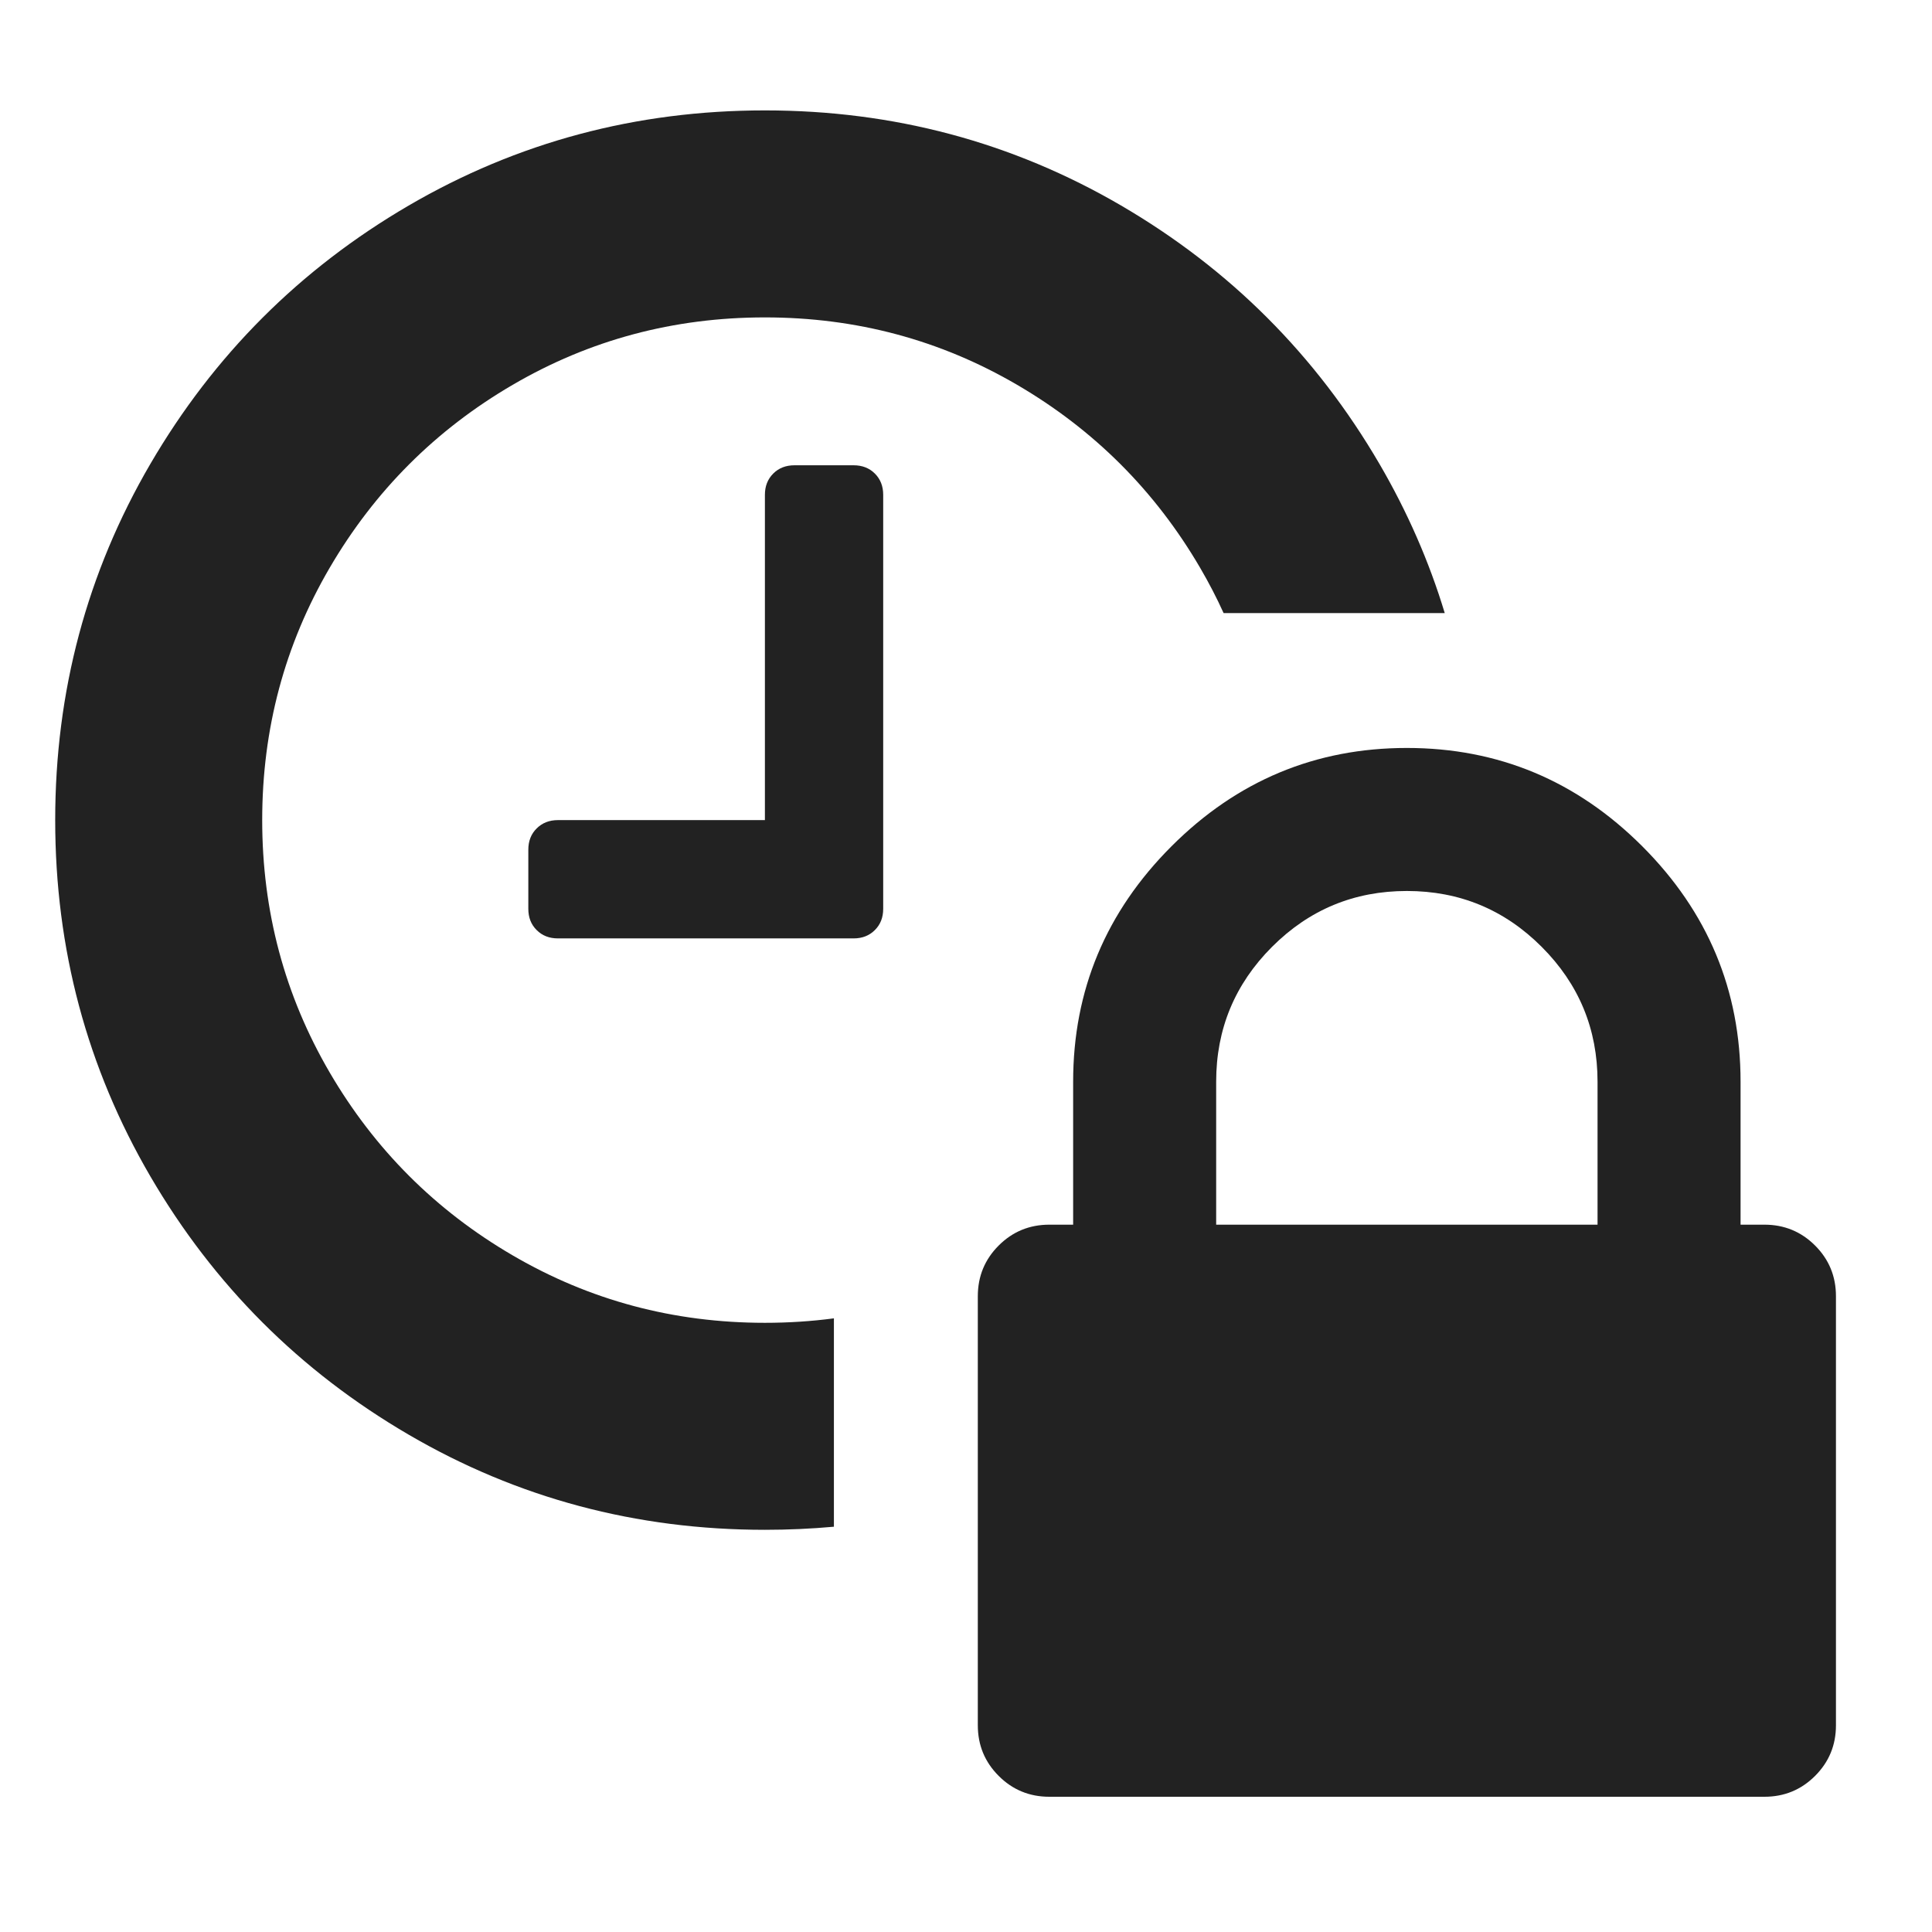
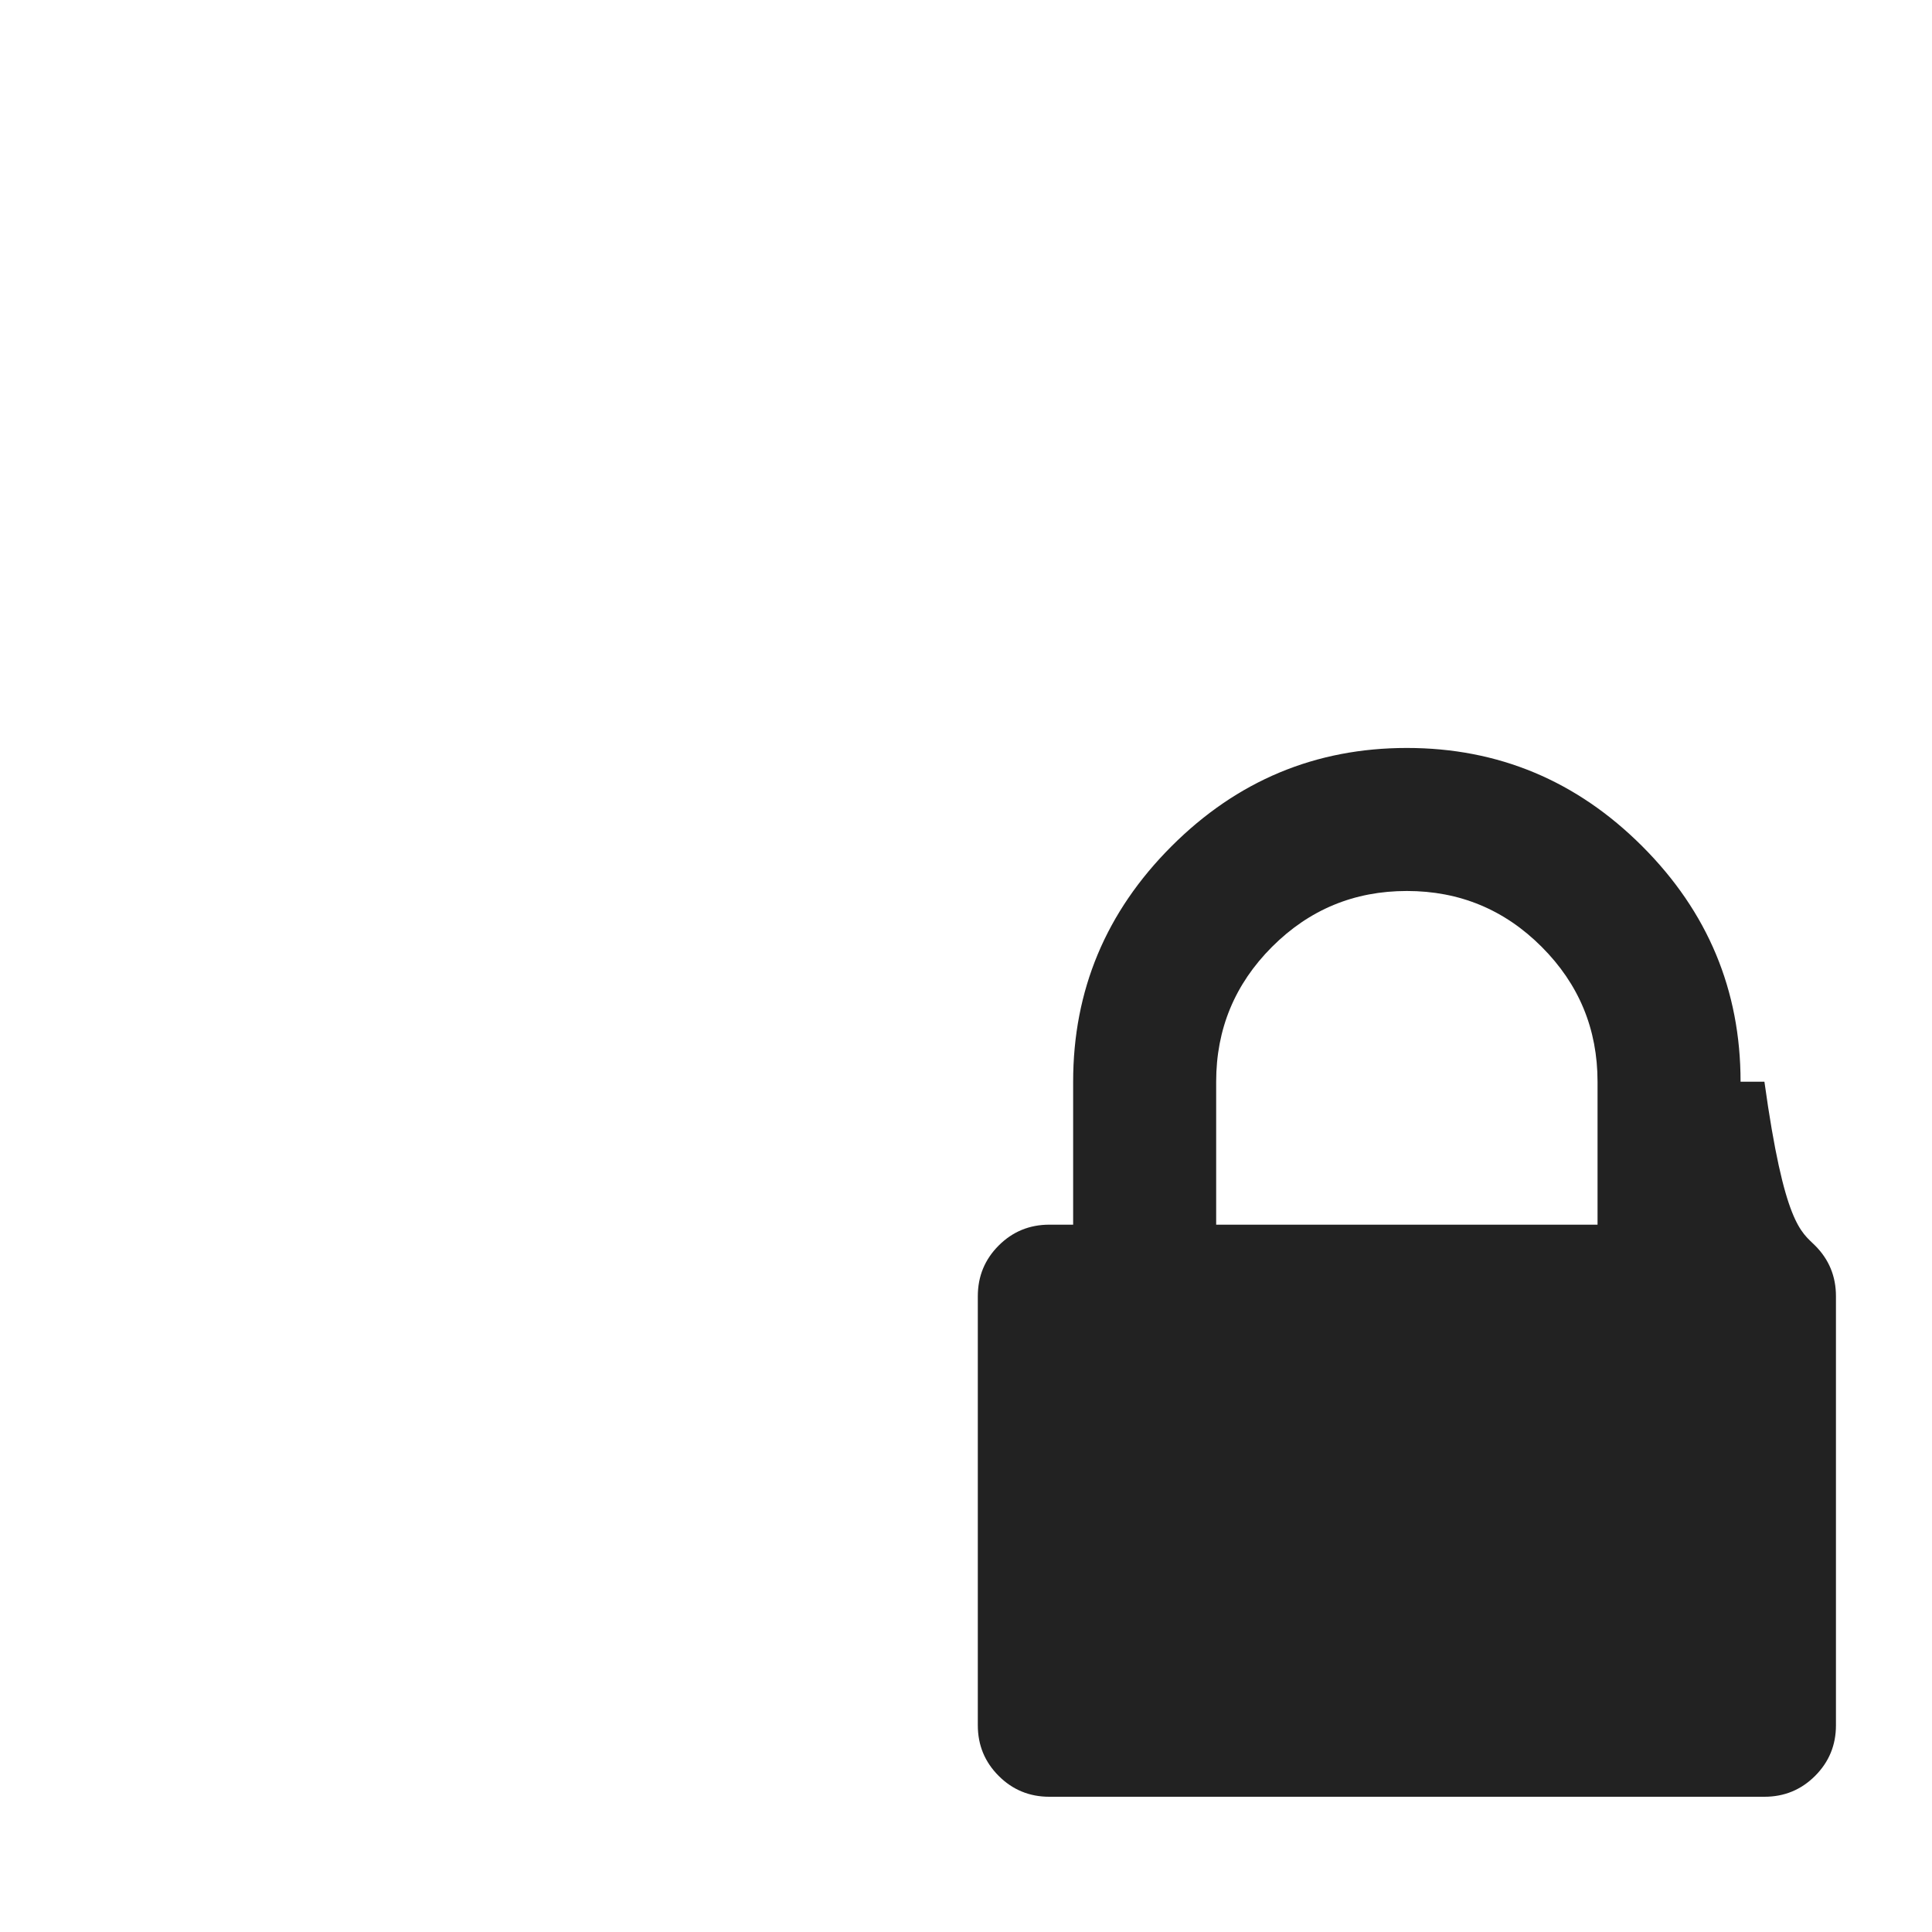
<svg xmlns="http://www.w3.org/2000/svg" width="30" height="30" viewBox="0 0 35 35" fill="none">
-   <path d="M22.032 22.186H28.941V19.596C28.941 18.642 28.604 17.828 27.929 17.153C27.255 16.478 26.44 16.141 25.487 16.141C24.533 16.141 23.719 16.478 23.044 17.153C22.37 17.828 22.032 18.642 22.032 19.596V22.186ZM33.26 23.482V31.255C33.26 31.615 33.134 31.92 32.882 32.172C32.63 32.424 32.324 32.55 31.964 32.55H19.01C18.65 32.55 18.344 32.424 18.092 32.172C17.84 31.92 17.714 31.615 17.714 31.255V23.482C17.714 23.122 17.84 22.816 18.092 22.564C18.344 22.312 18.65 22.186 19.01 22.186H19.441V19.596C19.441 17.94 20.035 16.519 21.223 15.331C22.41 14.144 23.831 13.55 25.487 13.55C27.142 13.55 28.564 14.144 29.751 15.331C30.939 16.519 31.532 17.94 31.532 19.596V22.186H31.964C32.324 22.186 32.63 22.312 32.882 22.564C33.134 22.816 33.26 23.122 33.26 23.482Z" fill="#222222" />
-   <path d="M16 16.464V8.964C16 8.808 15.95 8.68 15.849 8.579C15.749 8.479 15.62 8.429 15.464 8.429H14.393C14.236 8.429 14.108 8.479 14.008 8.579C13.907 8.68 13.857 8.808 13.857 8.964V14.857H10.107C9.951 14.857 9.822 14.908 9.722 15.008C9.621 15.108 9.571 15.237 9.571 15.393V16.464C9.571 16.621 9.621 16.749 9.722 16.849C9.822 16.95 9.951 17 10.107 17H15.464C15.62 17 15.749 16.95 15.849 16.849C15.95 16.749 16 16.621 16 16.464Z" fill="#222222" />
-   <path d="M22.167 11.107C22.041 10.829 21.899 10.556 21.742 10.287C20.927 8.892 19.822 7.787 18.427 6.972C17.032 6.157 15.509 5.75 13.857 5.75C12.205 5.75 10.682 6.157 9.287 6.972C7.891 7.787 6.787 8.892 5.972 10.287C5.157 11.682 4.75 13.206 4.75 14.857C4.75 16.509 5.157 18.032 5.972 19.428C6.787 20.823 7.891 21.928 9.287 22.742C10.682 23.557 12.205 23.964 13.857 23.964C14.282 23.964 14.699 23.937 15.107 23.883V27.658C14.696 27.695 14.28 27.714 13.857 27.714C11.524 27.714 9.373 27.14 7.403 25.99C5.433 24.84 3.874 23.281 2.724 21.311C1.575 19.341 1 17.19 1 14.857C1 12.525 1.575 10.373 2.724 8.404C3.874 6.434 5.433 4.874 7.403 3.724C9.373 2.575 11.524 2 13.857 2C16.189 2 18.341 2.575 20.311 3.724C22.28 4.874 23.84 6.434 24.99 8.404C25.495 9.27 25.89 10.171 26.173 11.107H22.167Z" fill="#222222" />
+   <path d="M22.032 22.186H28.941V19.596C28.941 18.642 28.604 17.828 27.929 17.153C27.255 16.478 26.44 16.141 25.487 16.141C24.533 16.141 23.719 16.478 23.044 17.153C22.37 17.828 22.032 18.642 22.032 19.596V22.186ZM33.26 23.482V31.255C33.26 31.615 33.134 31.92 32.882 32.172C32.63 32.424 32.324 32.55 31.964 32.55H19.01C18.65 32.55 18.344 32.424 18.092 32.172C17.84 31.92 17.714 31.615 17.714 31.255V23.482C17.714 23.122 17.84 22.816 18.092 22.564C18.344 22.312 18.65 22.186 19.01 22.186H19.441V19.596C19.441 17.94 20.035 16.519 21.223 15.331C22.41 14.144 23.831 13.55 25.487 13.55C27.142 13.55 28.564 14.144 29.751 15.331C30.939 16.519 31.532 17.94 31.532 19.596H31.964C32.324 22.186 32.63 22.312 32.882 22.564C33.134 22.816 33.26 23.122 33.26 23.482Z" fill="#222222" />
</svg>